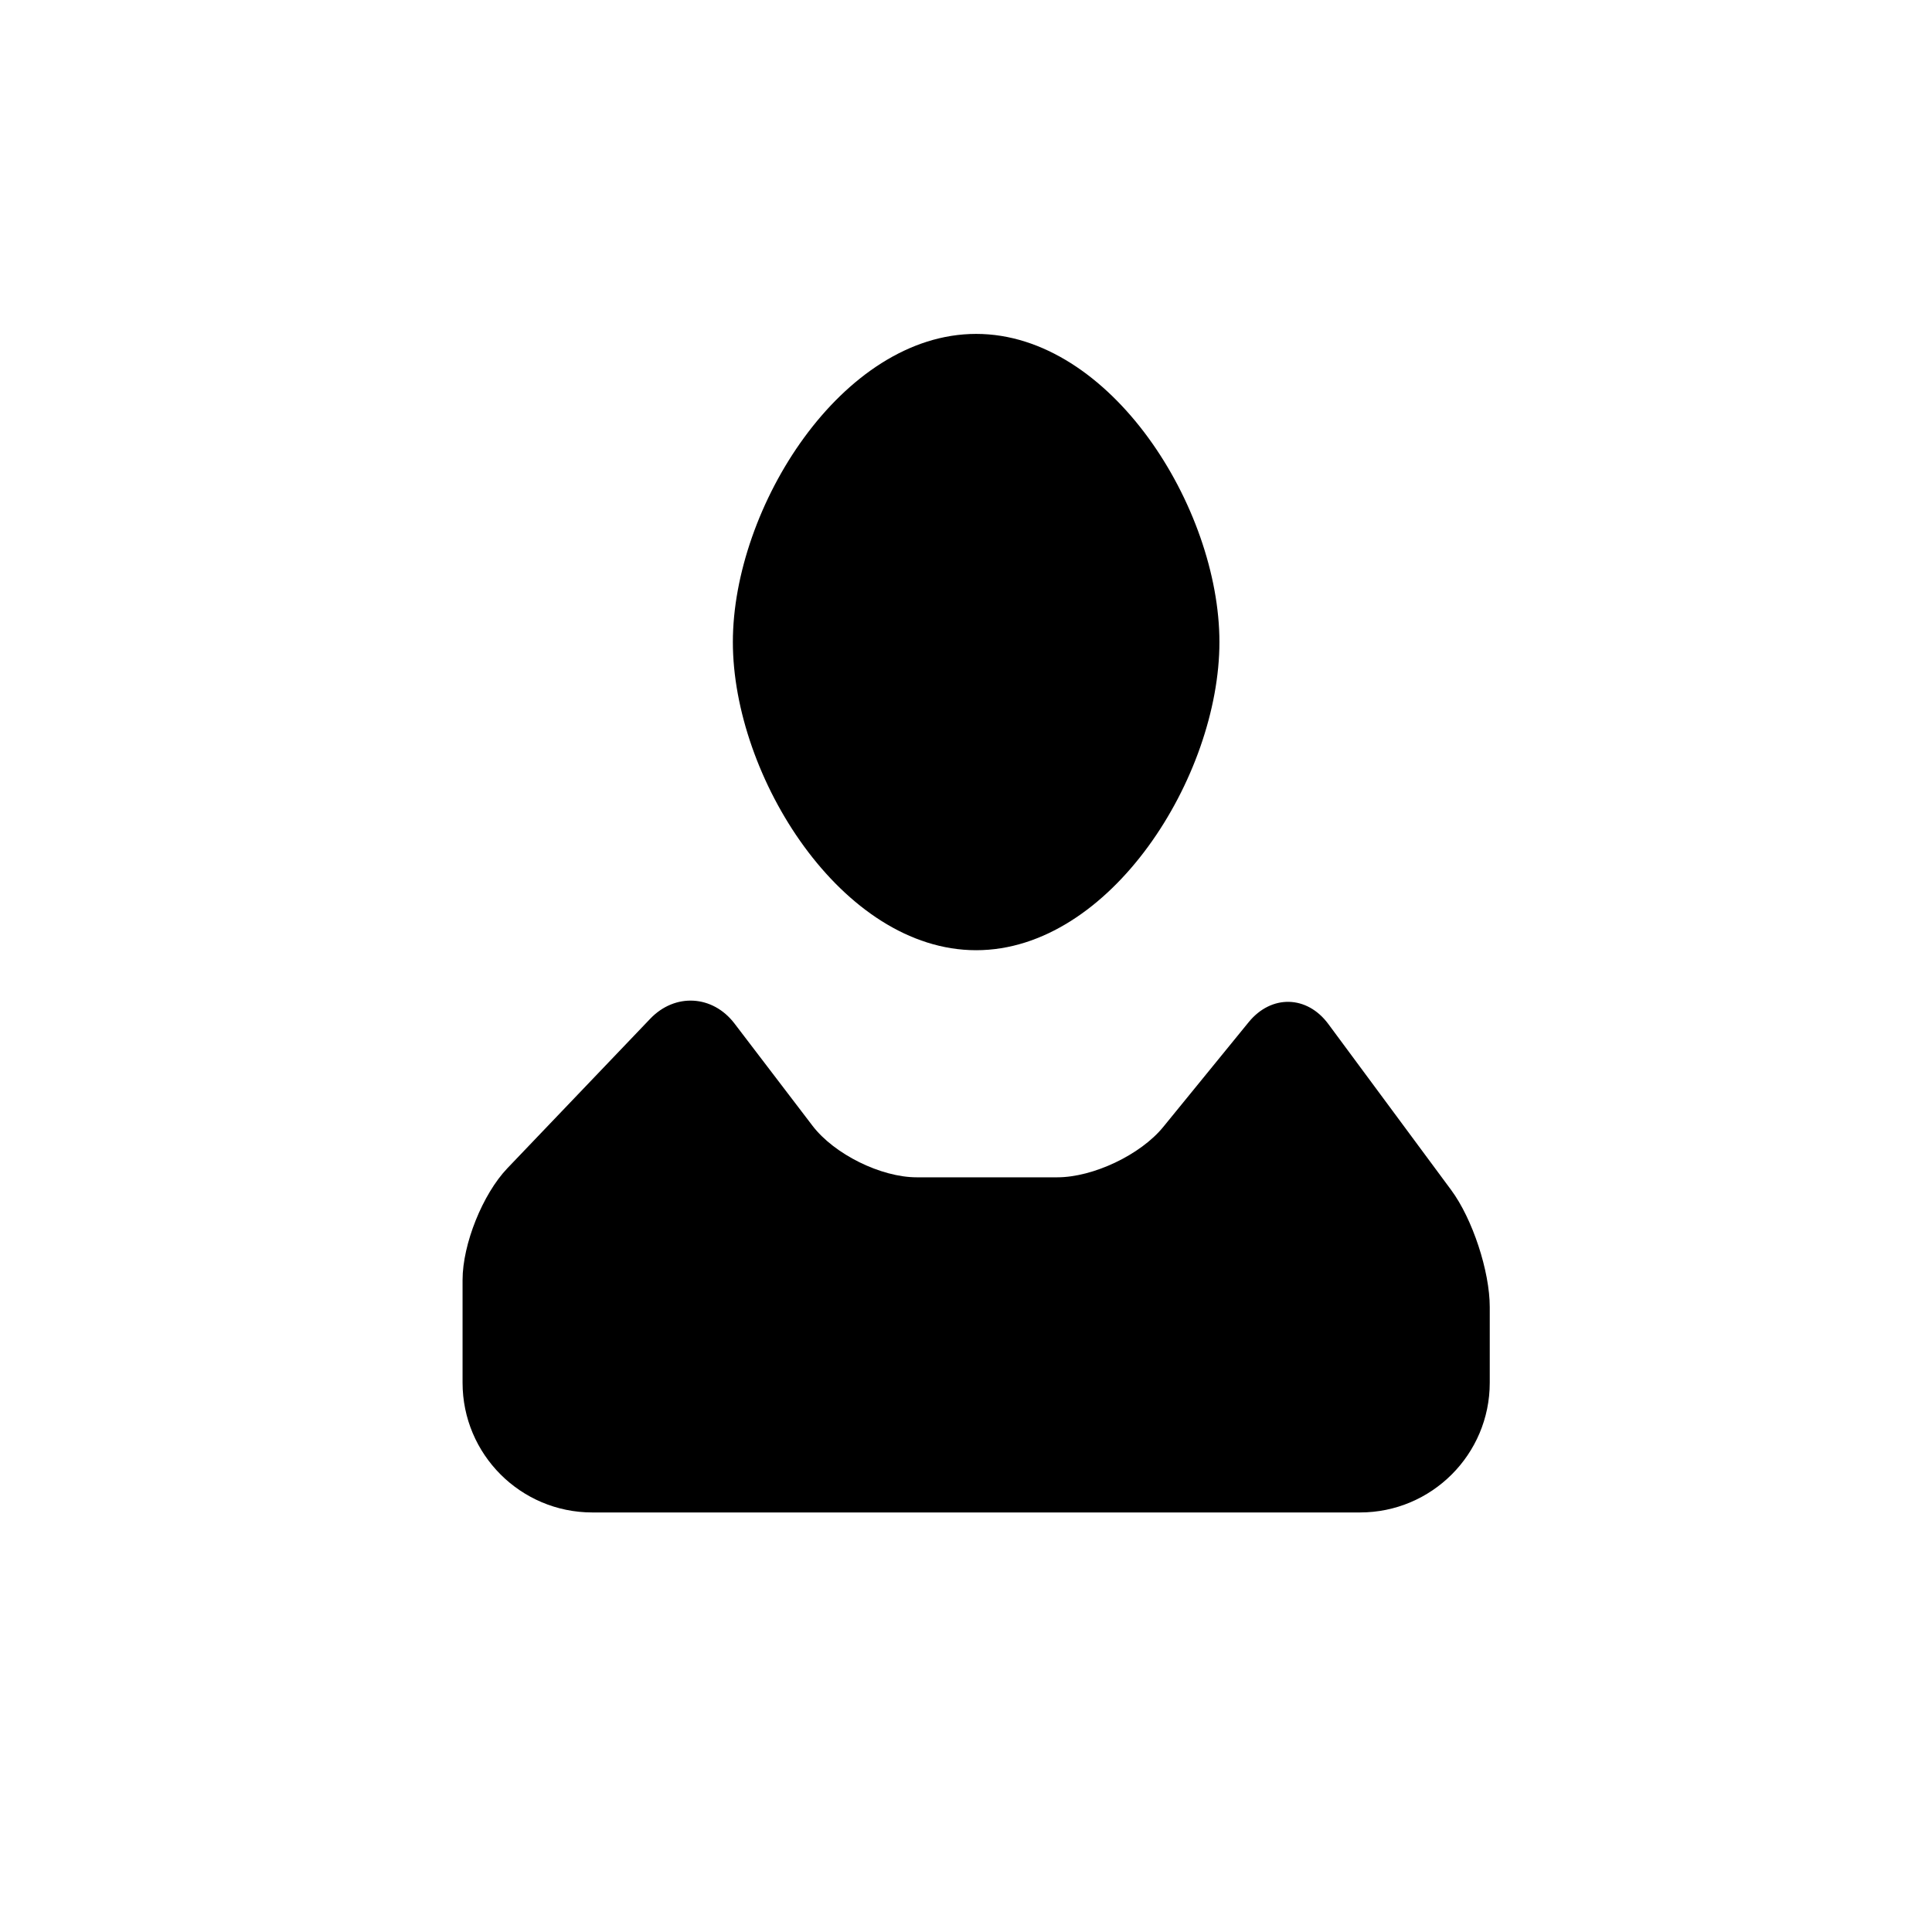
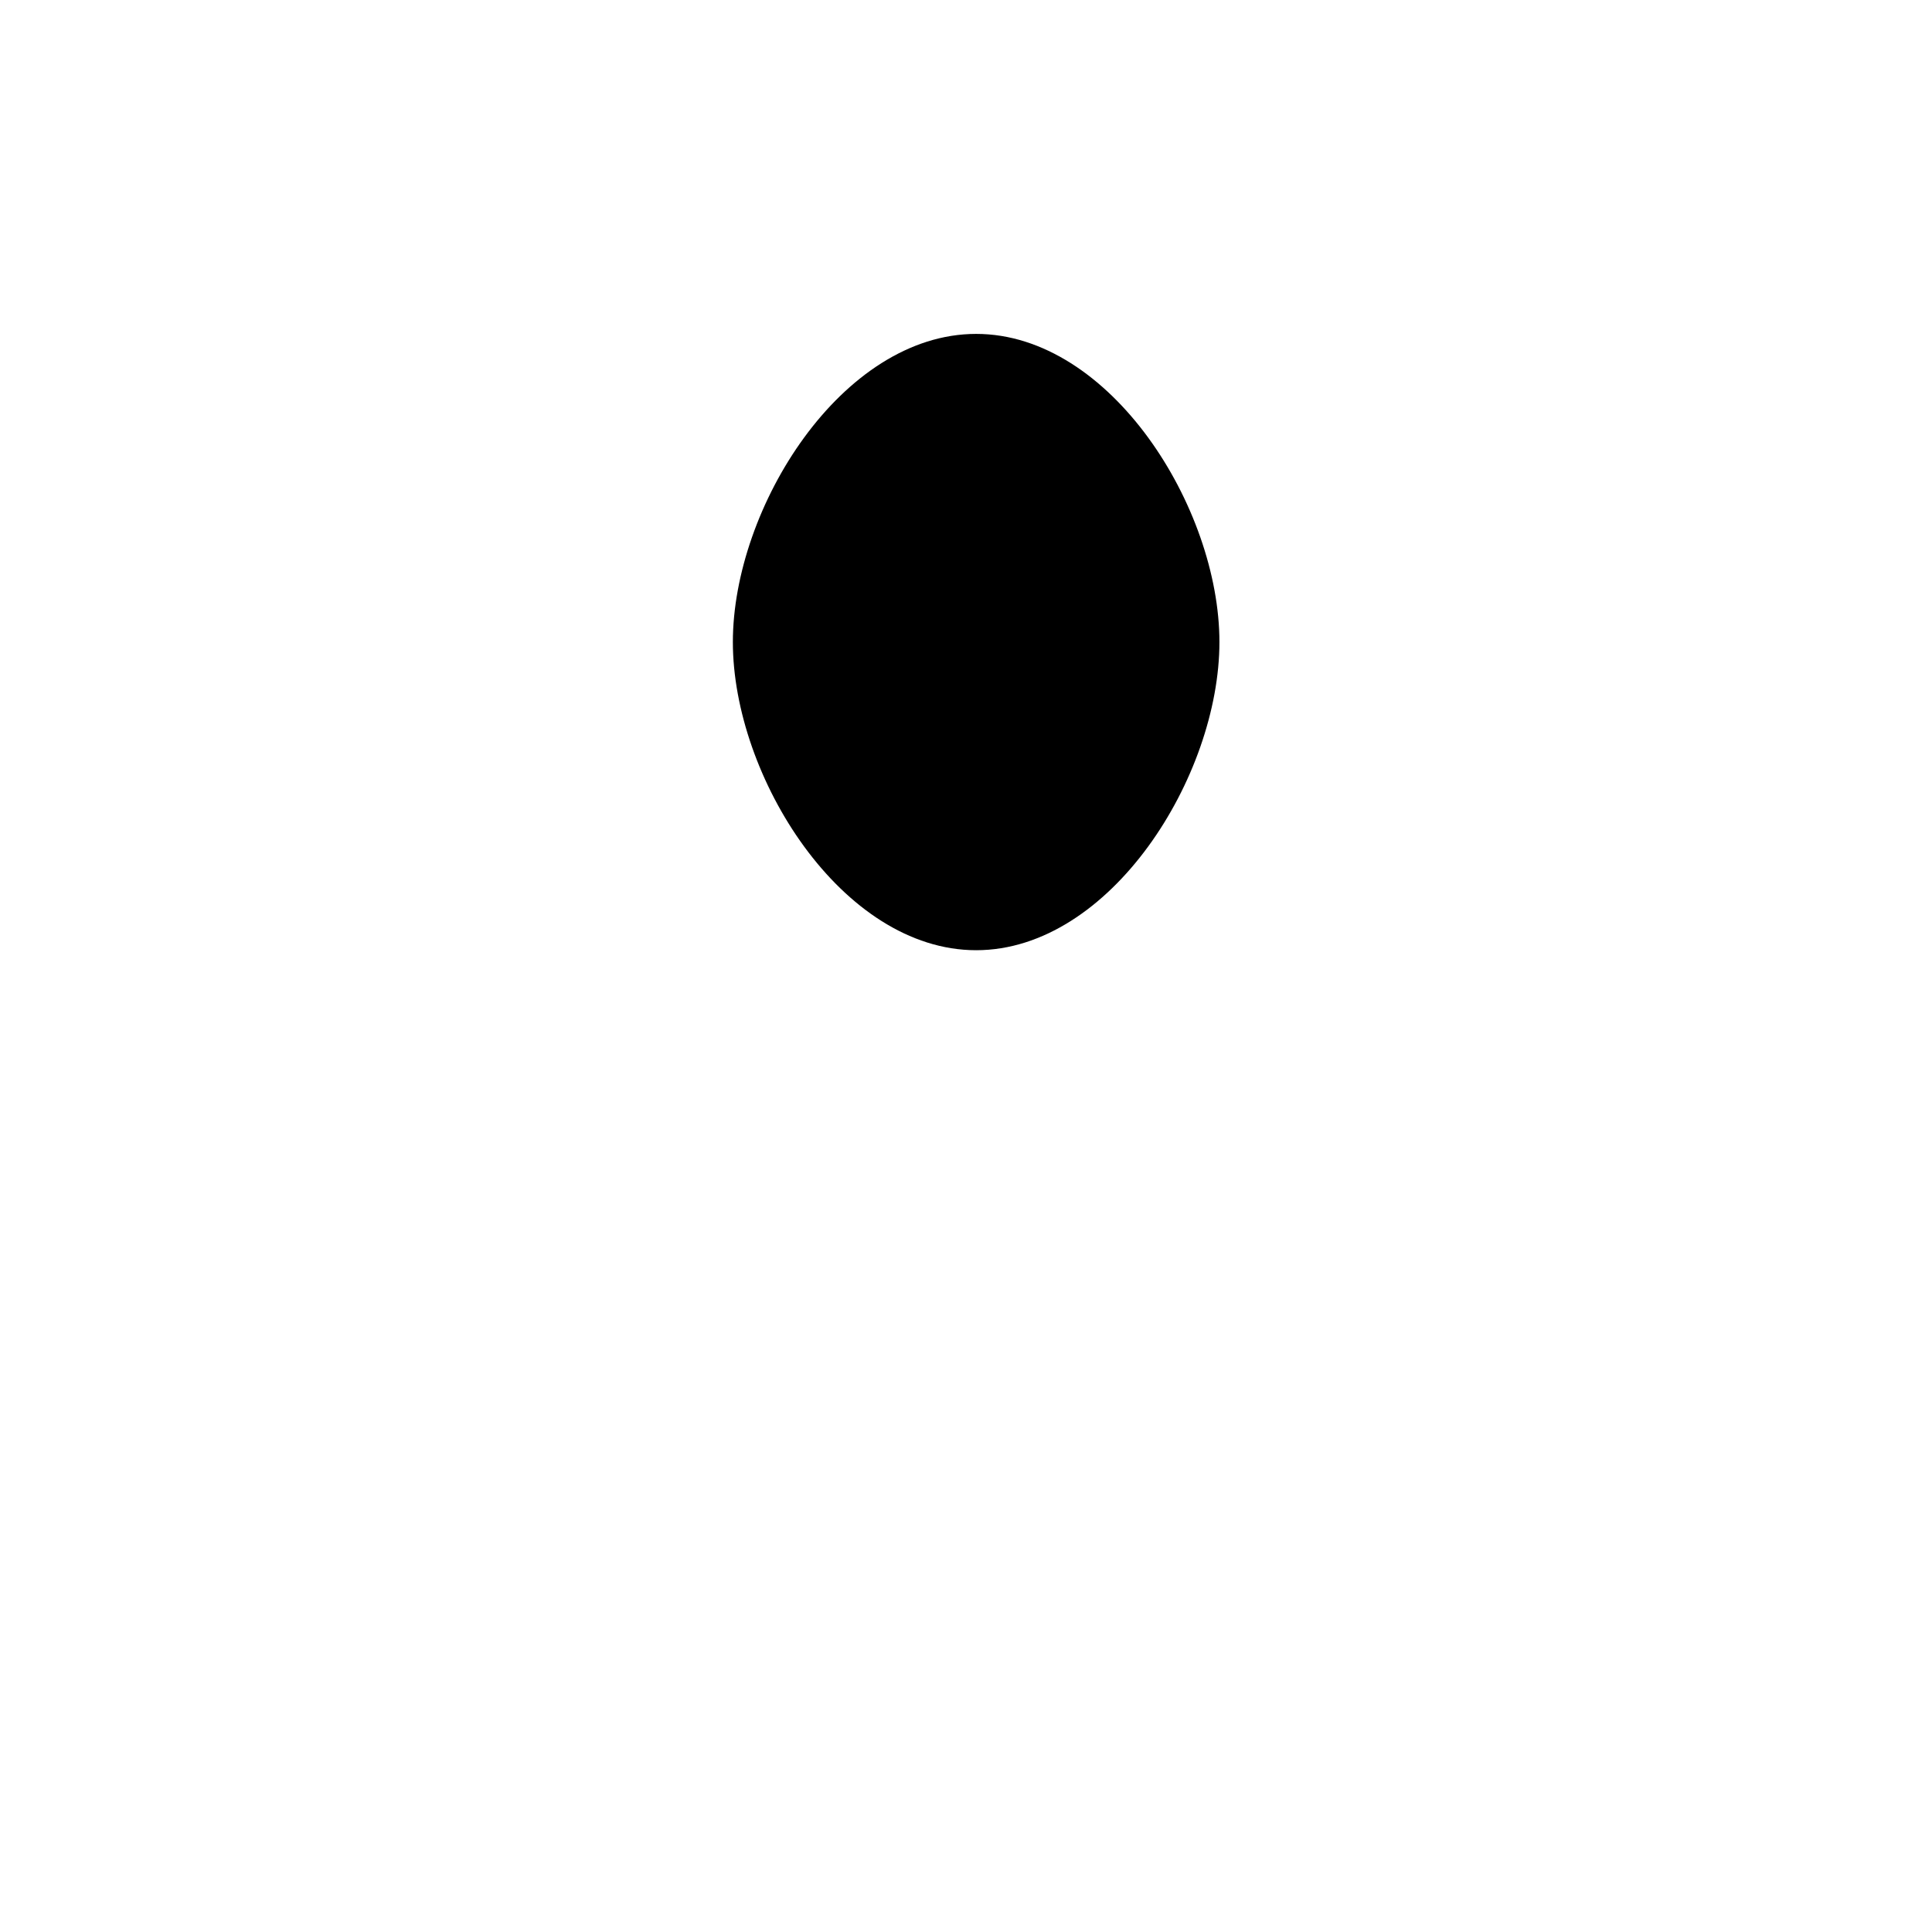
<svg xmlns="http://www.w3.org/2000/svg" version="1.1" id="Capa_1" x="0px" y="0px" width="64px" height="64px" viewBox="0 0 64 64" enable-background="new 0 0 64 64" xml:space="preserve">
-   <path d="M21.539,33.748l-4.731,4.951c-0.82,0.858-1.485,2.516-1.485,3.703v3.402c0,2.374,1.925,4.298,4.298,4.298h25.431  c2.374,0,4.298-1.925,4.298-4.298v-2.507c0-1.187-0.572-2.922-1.278-3.876l-4.07-5.5c-0.706-0.954-1.887-0.981-2.637-0.062  l-2.833,3.475c-0.75,0.92-2.321,1.666-3.508,1.666h-4.656c-1.187,0-2.732-0.765-3.453-1.708l-2.585-3.388  C23.607,32.958,22.359,32.889,21.539,33.748z" />
  <path d="M32.336,31.477c4.451,0,8.059-5.757,8.059-10.208c0-4.451-3.608-10.208-8.059-10.208c-4.45,0-8.059,5.757-8.059,10.208  C24.277,25.72,27.886,31.477,32.336,31.477z" />
</svg>